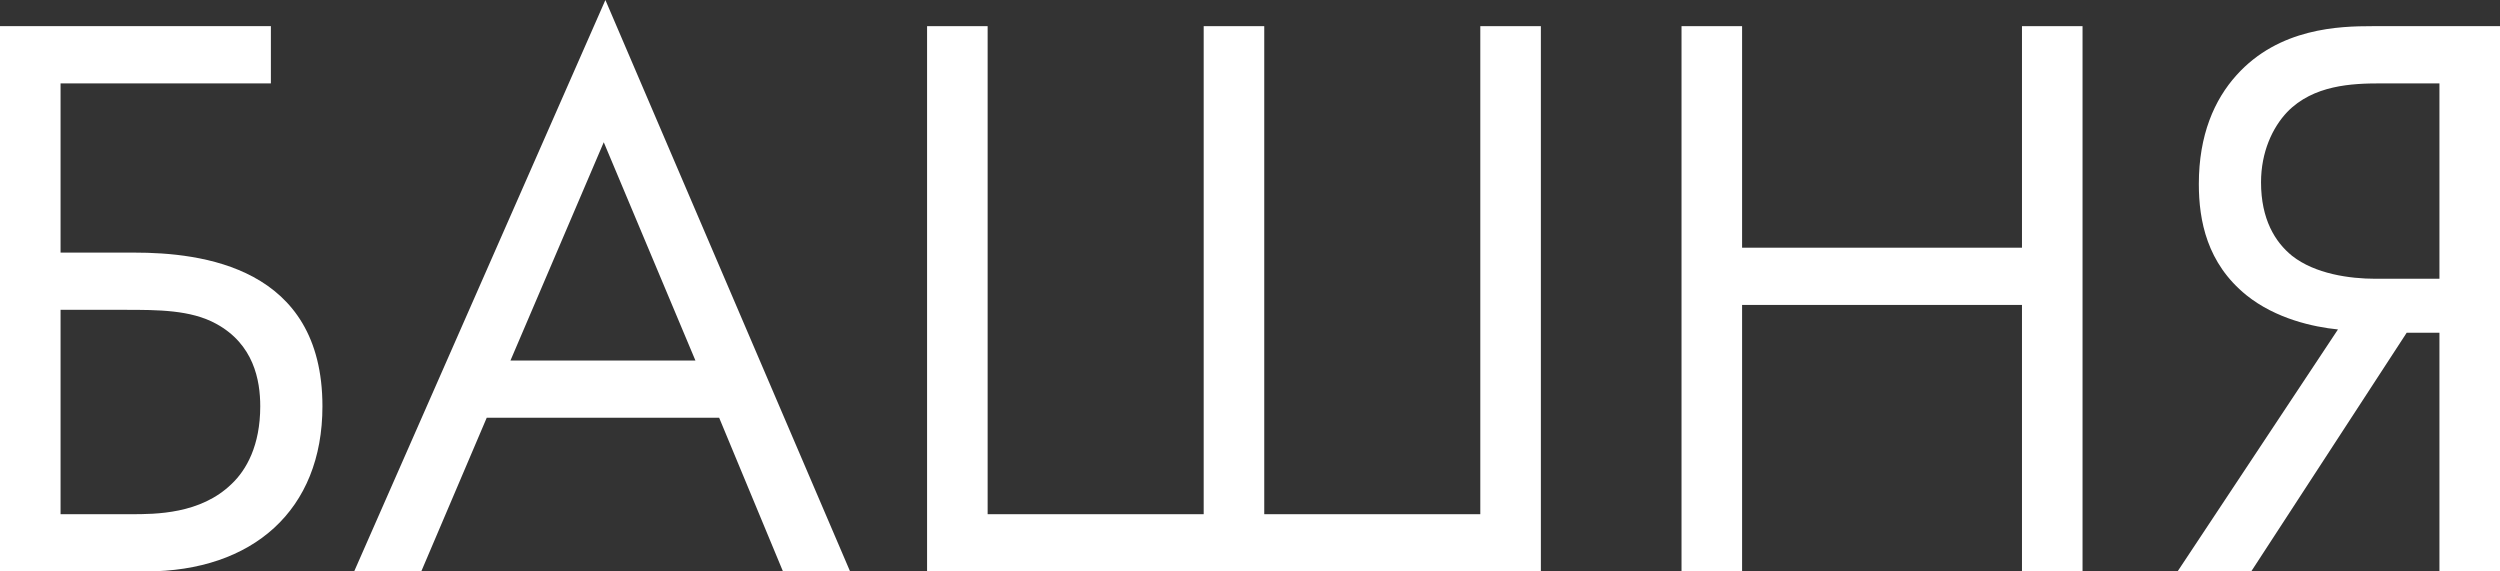
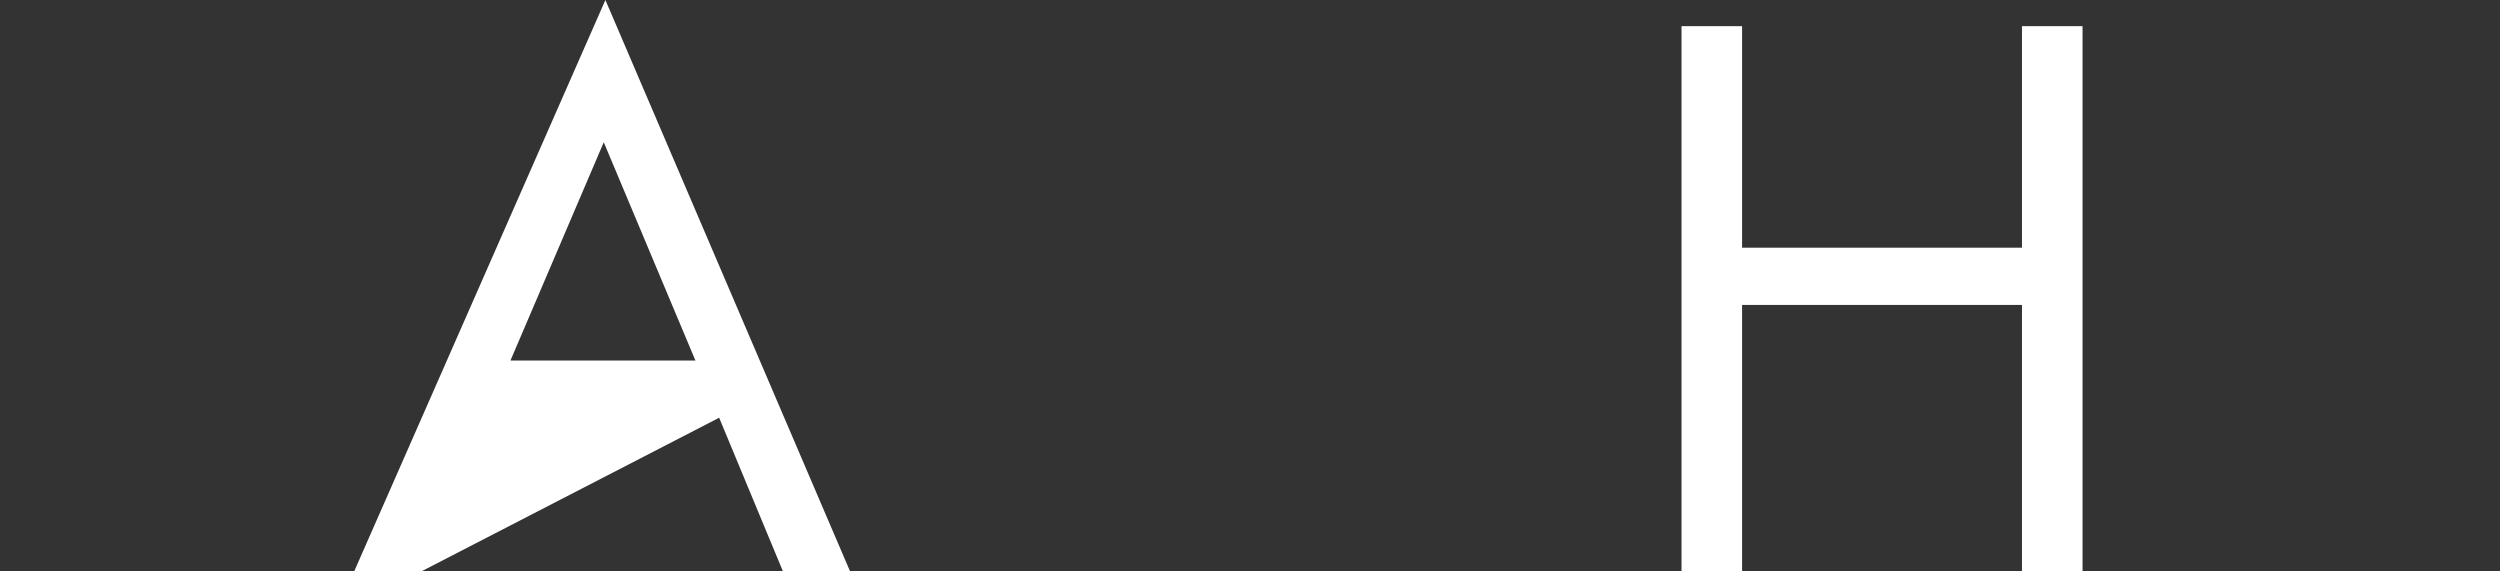
<svg xmlns="http://www.w3.org/2000/svg" width="700" height="160" viewBox="0 0 700 160" fill="none">
  <rect x="0" y="0" width="700" height="160" fill="#333333" stroke="none" />
-   <path d="M0 160V7.325H75.848V23.348H16.957V70.73H37.58C56.37 70.73 90.284 74.621 90.284 113.763C90.284 142.833 70.807 160 40.788 160H0ZM16.957 86.752V143.977H36.664C43.538 143.977 56.141 143.977 64.849 135.508C68.974 131.617 72.869 124.75 72.869 113.763C72.869 106.438 71.036 96.366 60.495 90.644C53.391 86.752 44.225 86.752 34.831 86.752H16.957Z" fill="white" />
-   <path d="M219.235 160L201.362 116.967H136.284L117.952 160H99.162L169.51 0L238.025 160H219.235ZM142.929 100.944H194.717L169.052 39.828L142.929 100.944Z" fill="white" />
-   <path d="M259.582 160V7.325H276.538V143.977H337.033V7.325H353.99V143.977H414.485V7.325H431.442V160H259.582Z" fill="white" />
+   <path d="M219.235 160L201.362 116.967L117.952 160H99.162L169.51 0L238.025 160H219.235ZM142.929 100.944H194.717L169.052 39.828L142.929 100.944Z" fill="white" />
  <path d="M487.784 7.325V69.356H566.153V7.325H583.11V160H566.153V85.379H487.784V160H470.827V7.325H487.784Z" fill="white" />
-   <path d="M609.716 160L654.629 92.246C647.754 91.559 637.213 89.27 628.964 82.632C617.965 73.705 615.674 61.803 615.674 51.502C615.674 37.768 620.027 27.926 626.214 21.059C638.13 7.783 655.087 7.325 664.253 7.325H700V160H683.043V93.162H673.877L630.339 160H609.716ZM683.043 23.348H666.544C658.524 23.348 647.754 23.805 640.422 31.359C636.297 35.708 633.089 42.575 633.089 51.044C633.089 61.345 636.984 67.754 641.796 71.645C648.213 76.681 657.837 78.054 665.17 78.054H683.043V23.348Z" fill="white" />
</svg>